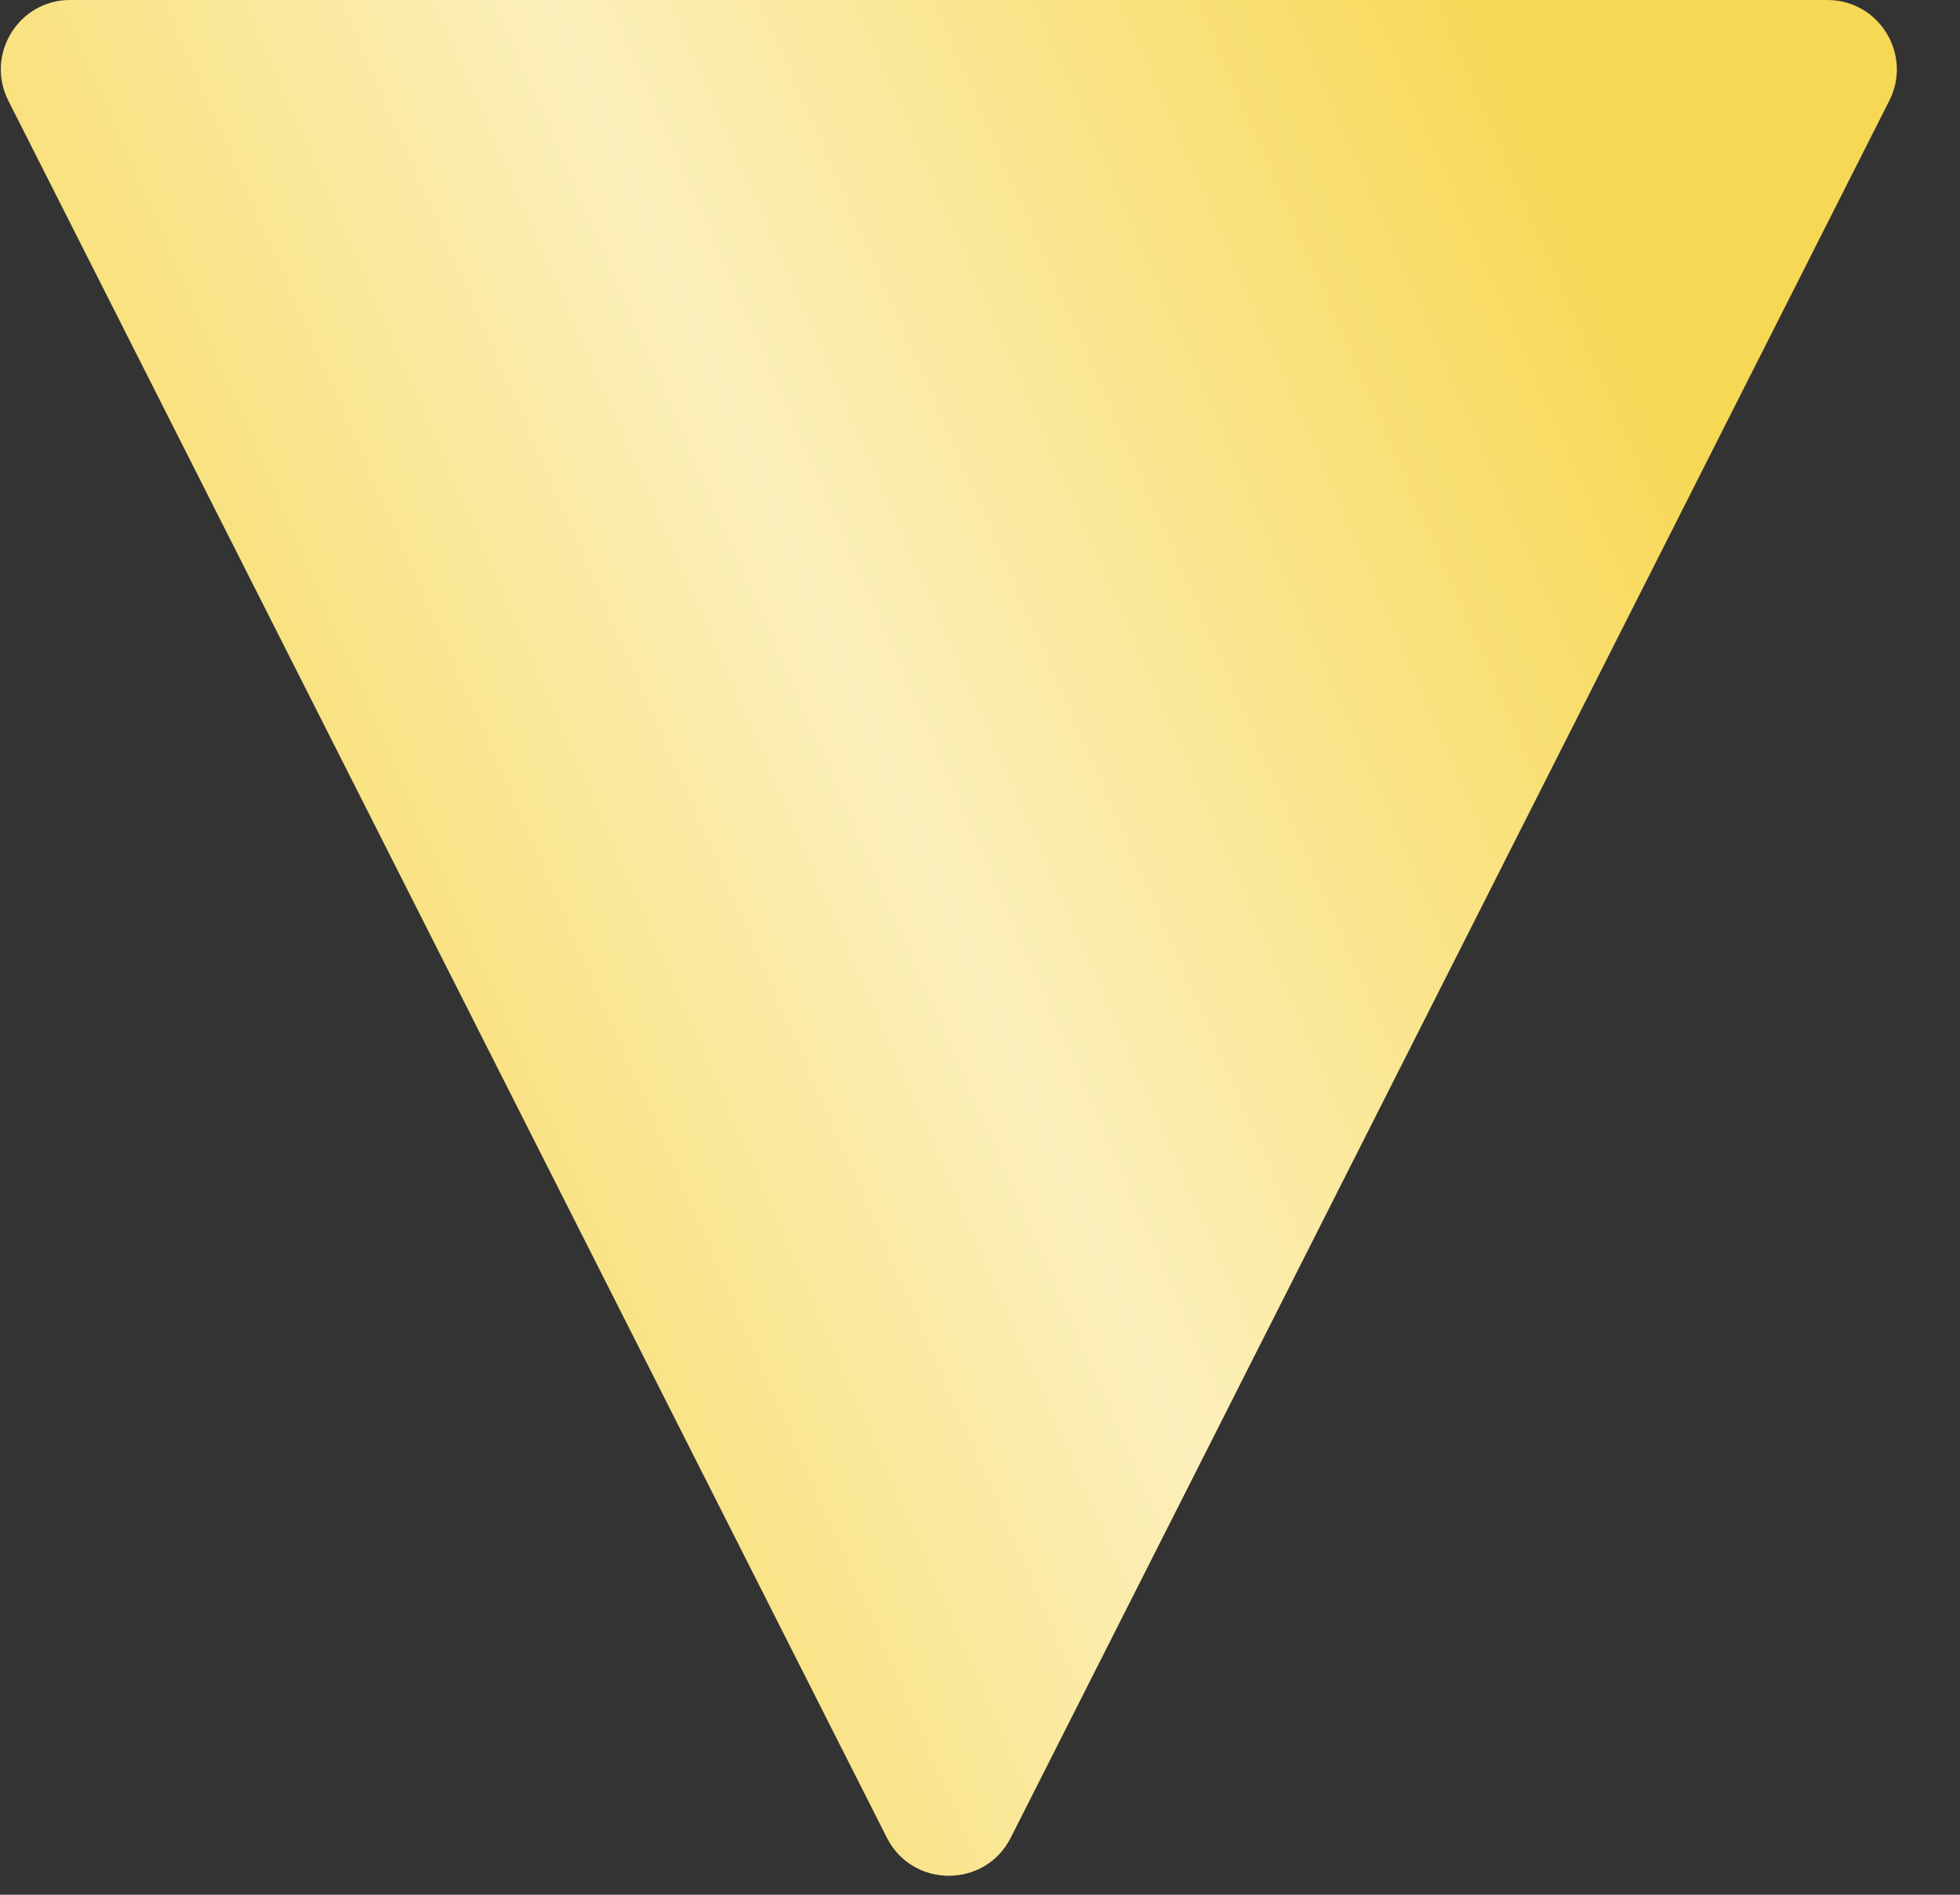
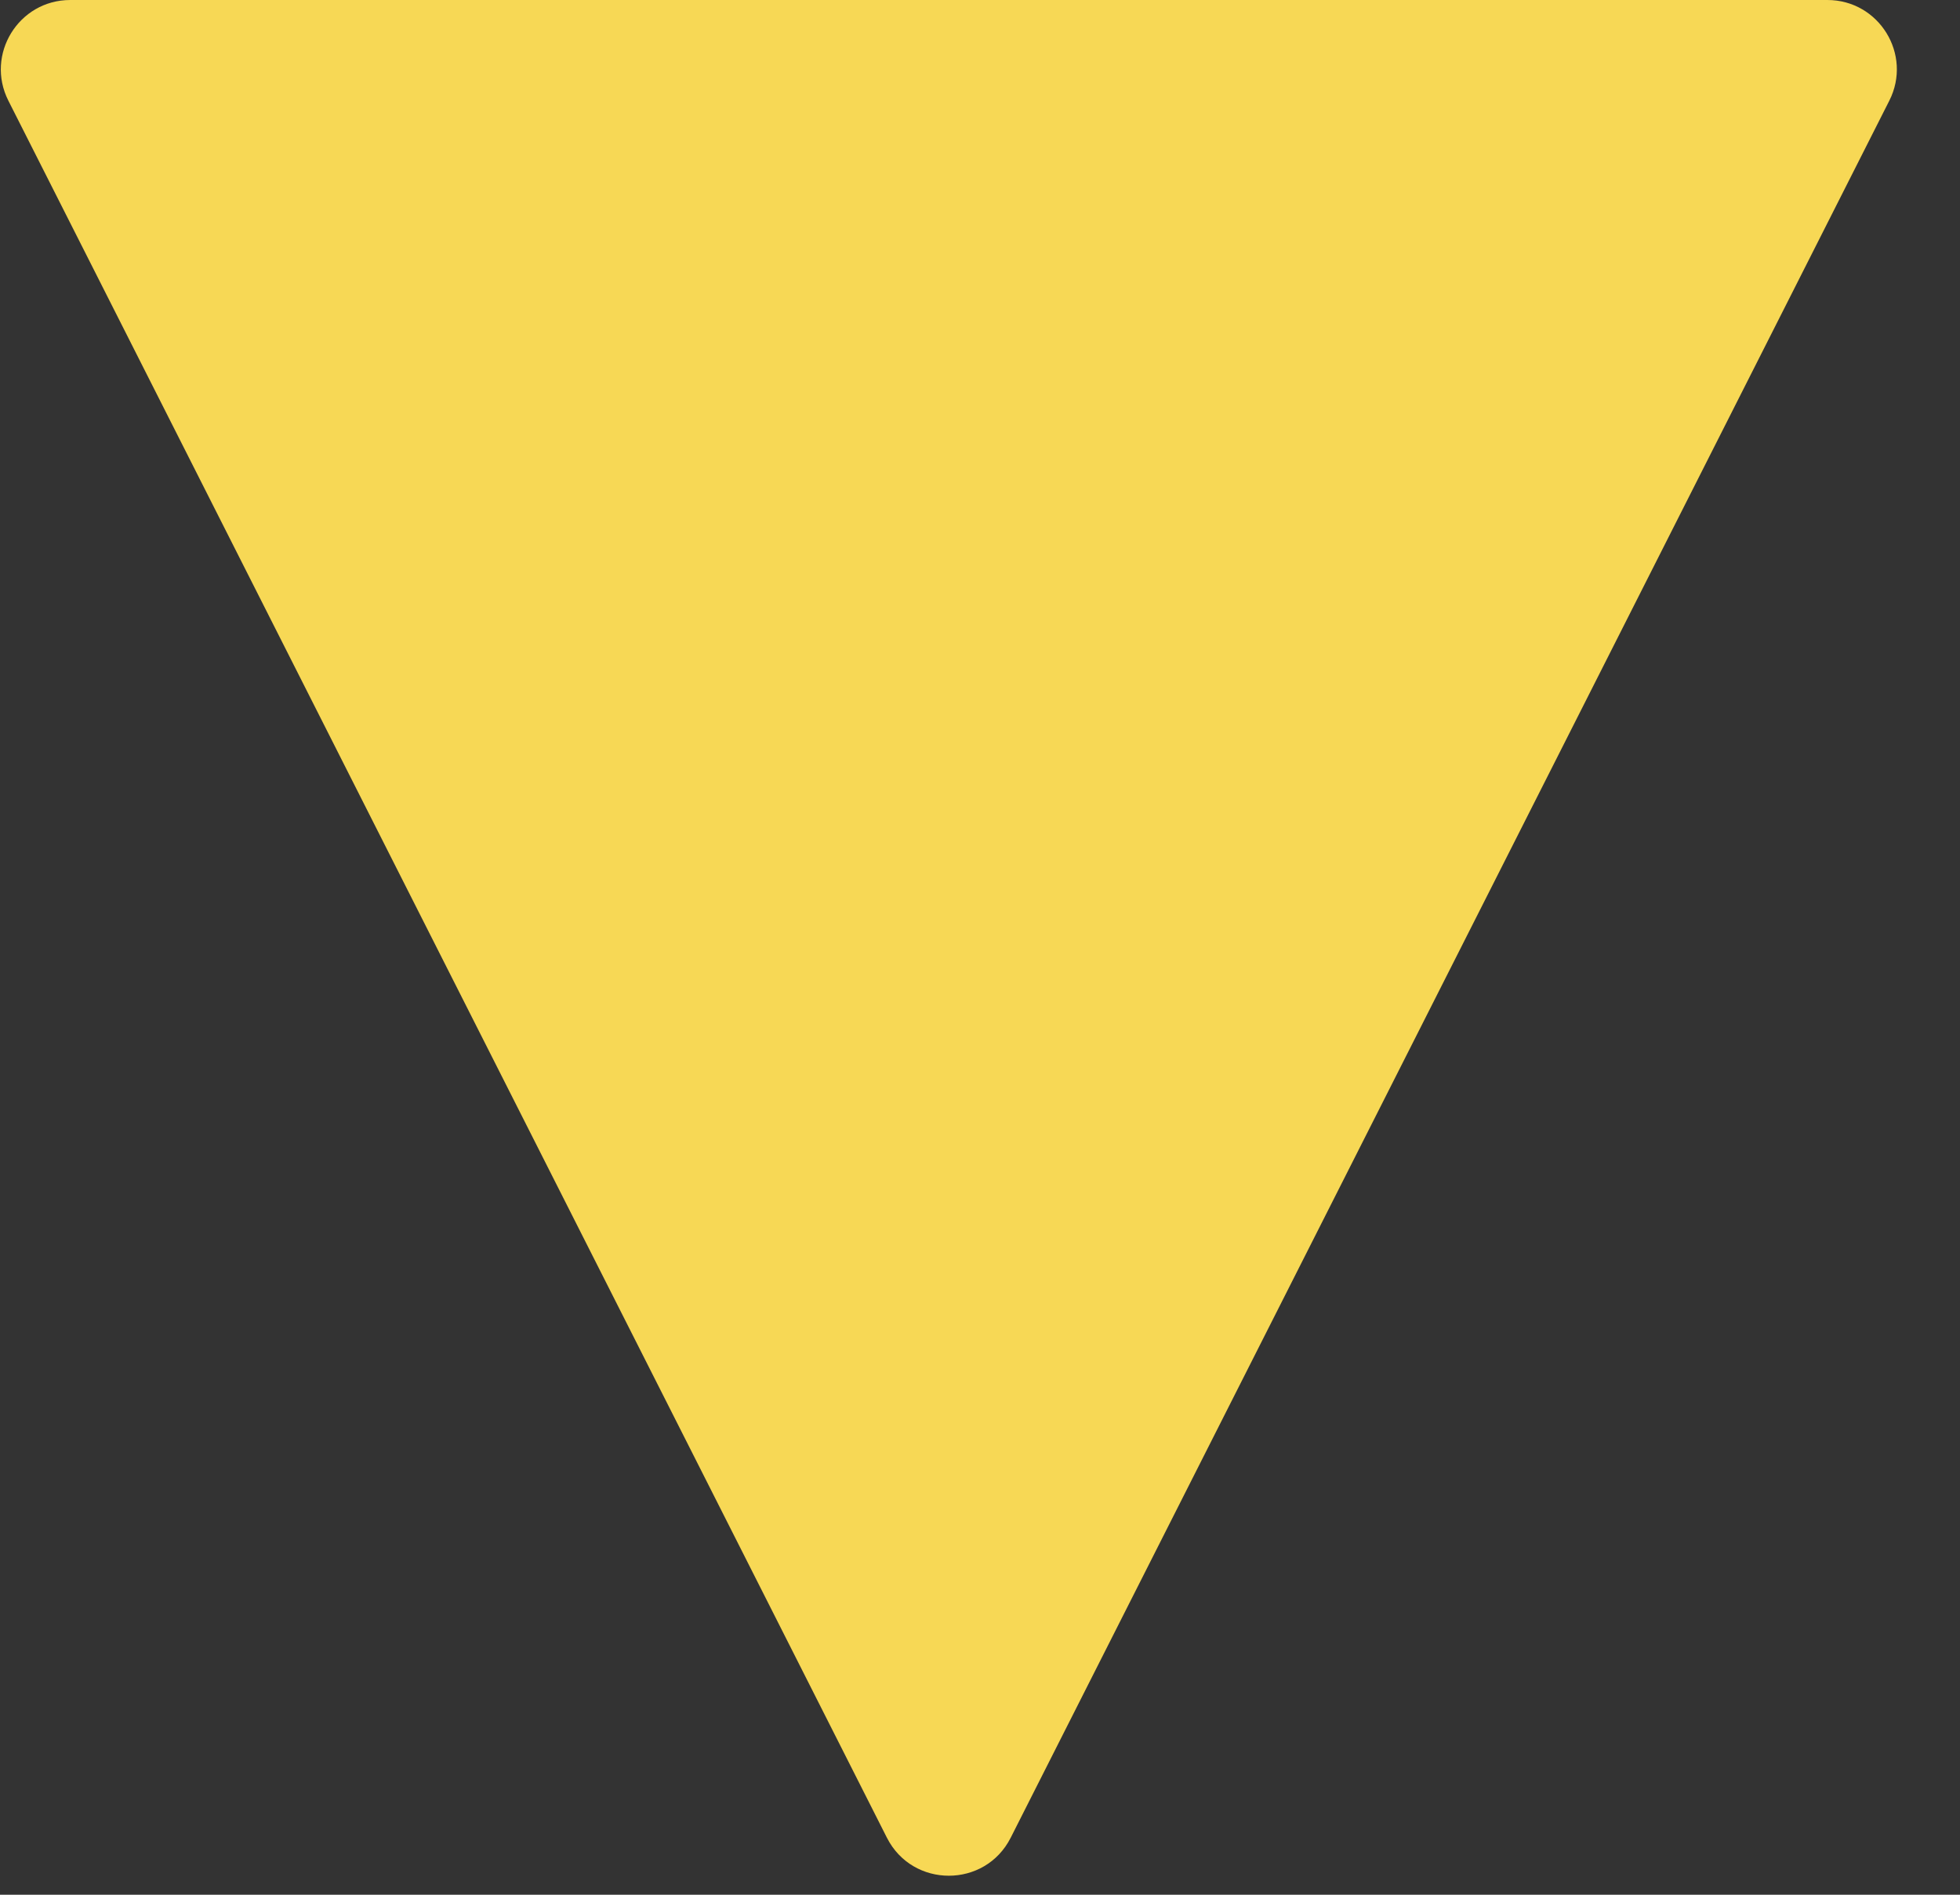
<svg xmlns="http://www.w3.org/2000/svg" width="30" height="29" viewBox="0 0 30 29" fill="none">
  <rect x="0" y="0" width="30" height="29" fill="#333333" stroke="none" />
  <path d="M15.47 28.127C15.078 28.903 13.968 28.903 13.575 28.127L0.128 1.541C-0.229 0.835 0.284 0 1.075 0L27.97 0C28.762 0 29.275 0.835 28.918 1.541L15.47 28.127Z" fill="#F7D855" />
-   <path d="M15.47 28.127C15.078 28.903 13.968 28.903 13.575 28.127L0.128 1.541C-0.229 0.835 0.284 0 1.075 0L27.97 0C28.762 0 29.275 0.835 28.918 1.541L15.47 28.127Z" fill="url(#paint0_linear_856_1852)" fill-opacity="0.6" />
  <defs>
    <linearGradient id="paint0_linear_856_1852" x1="-1.244" y1="12.08" x2="23.643" y2="1.19" gradientUnits="userSpaceOnUse">
      <stop stop-color="white" stop-opacity="0" />
      <stop offset="0.505" stop-color="white" />
      <stop offset="1" stop-color="white" stop-opacity="0" />
    </linearGradient>
  </defs>
</svg>